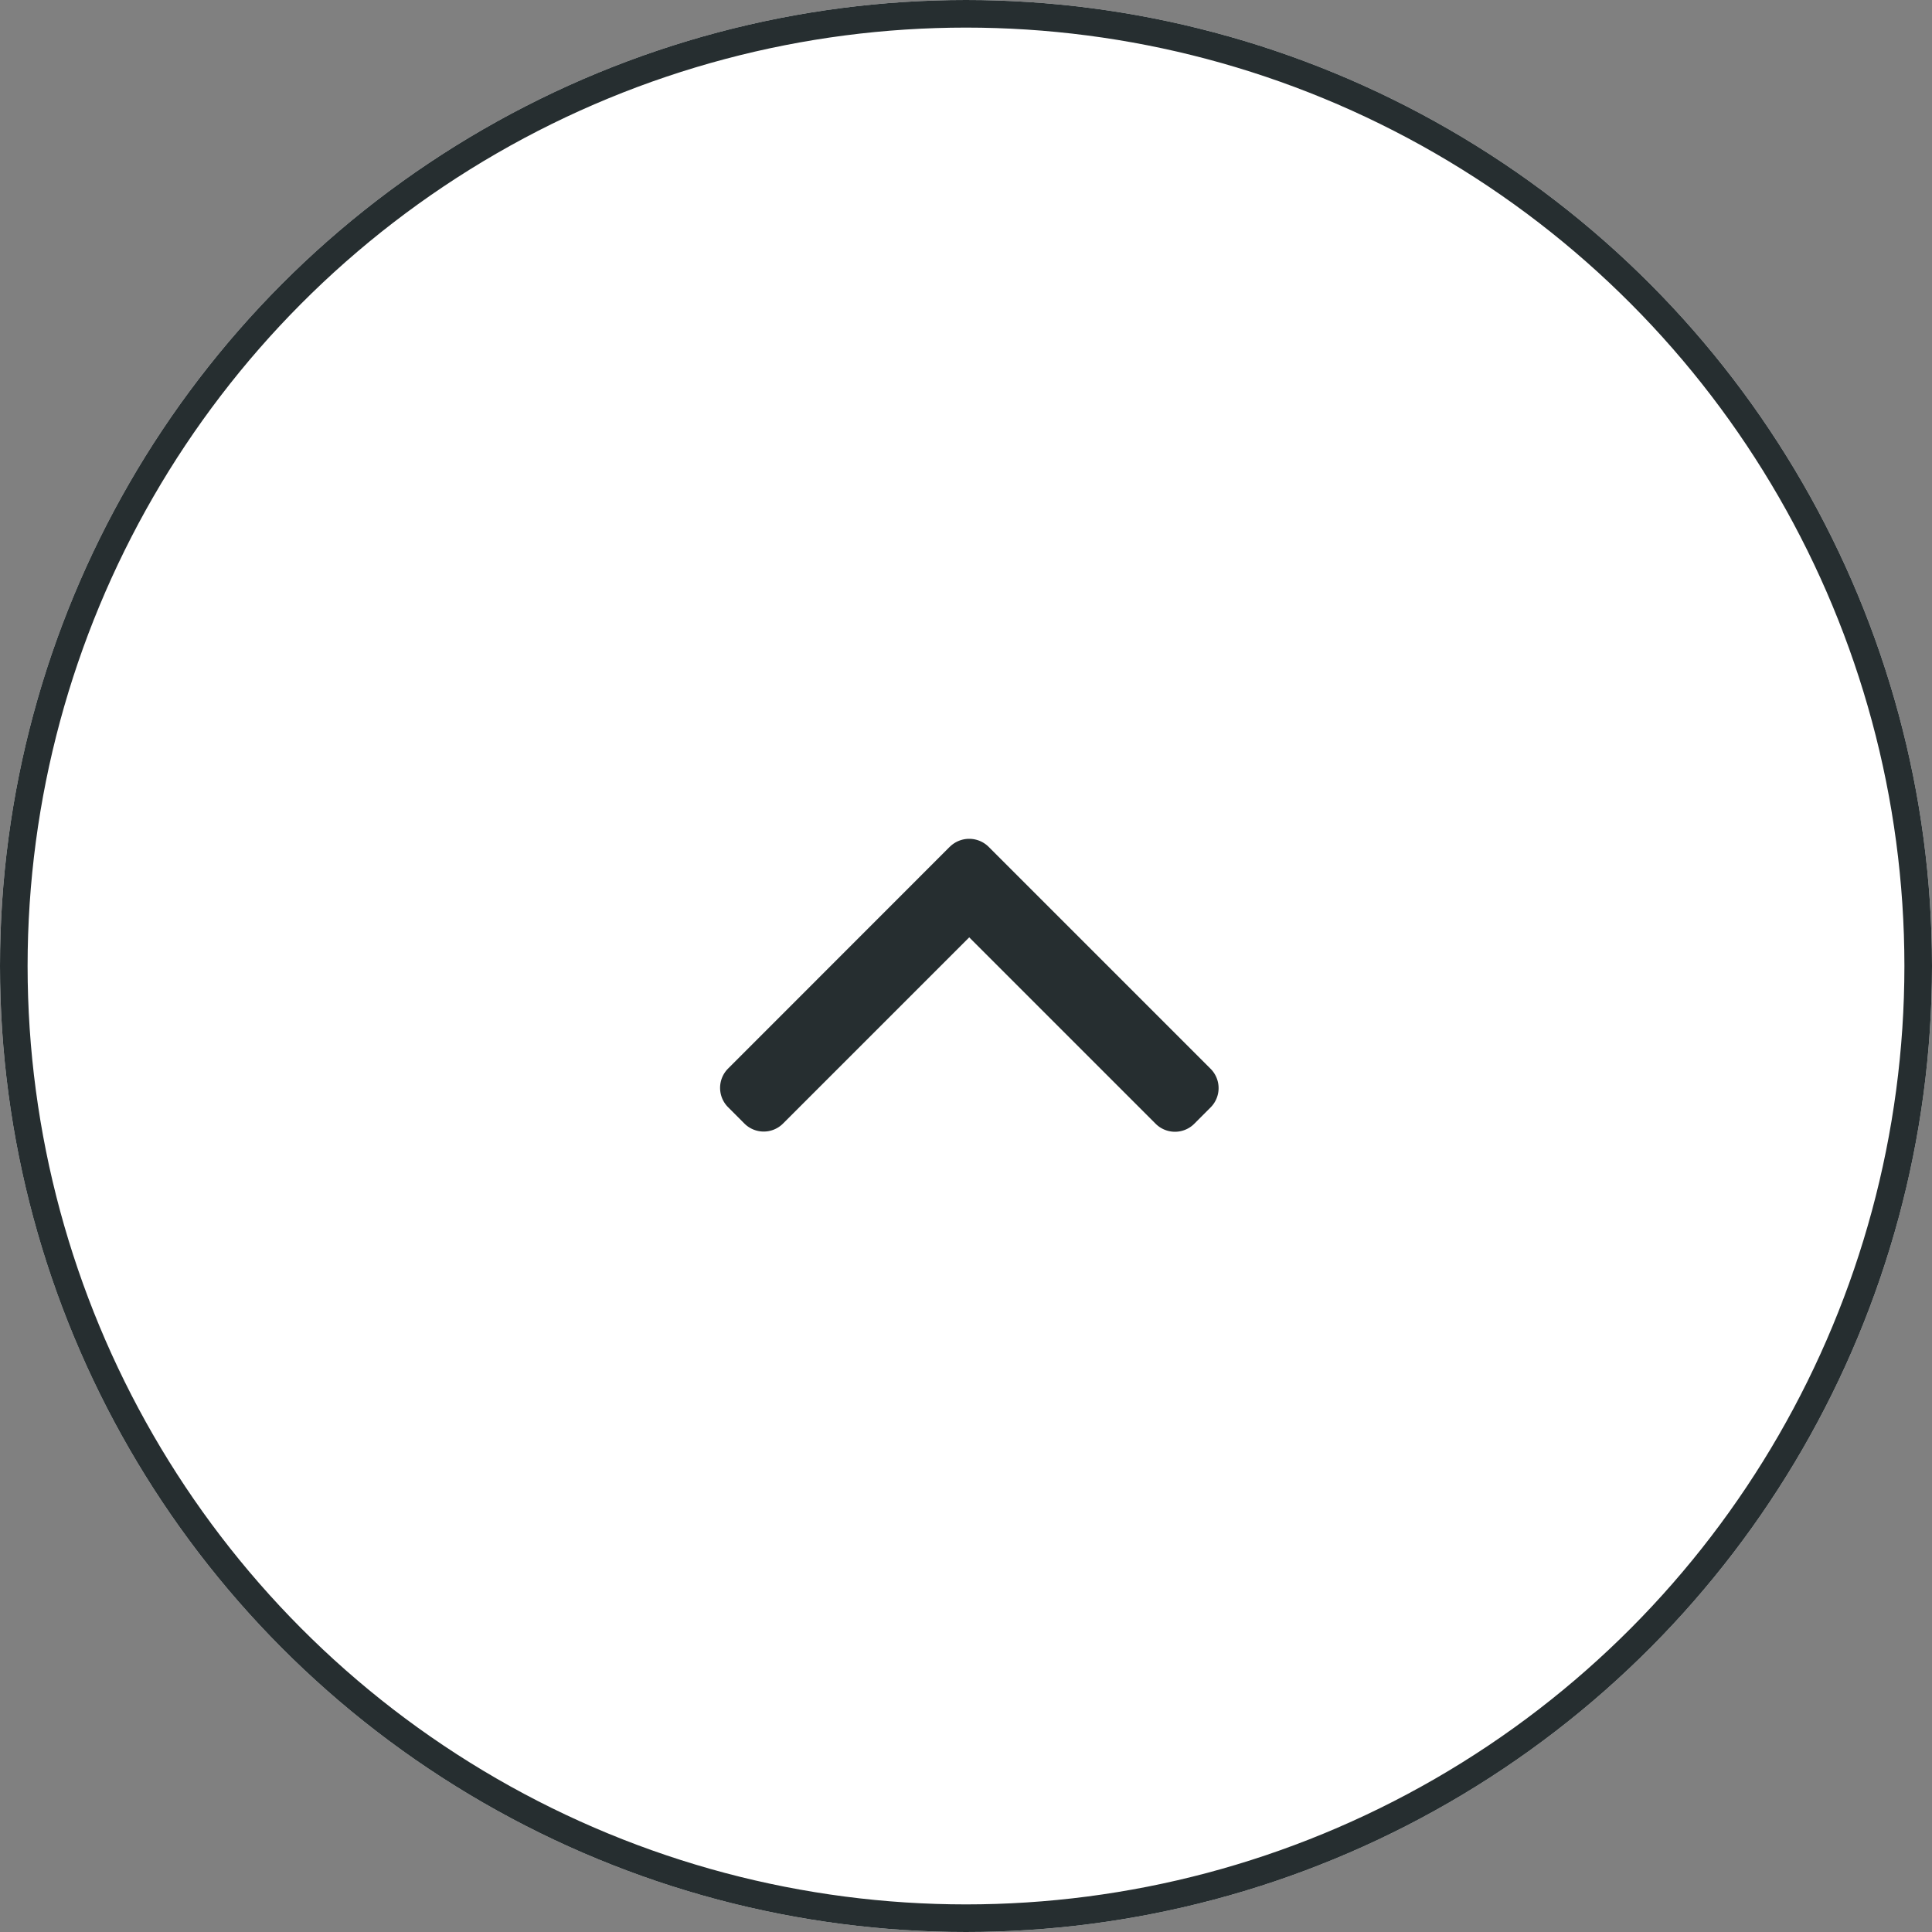
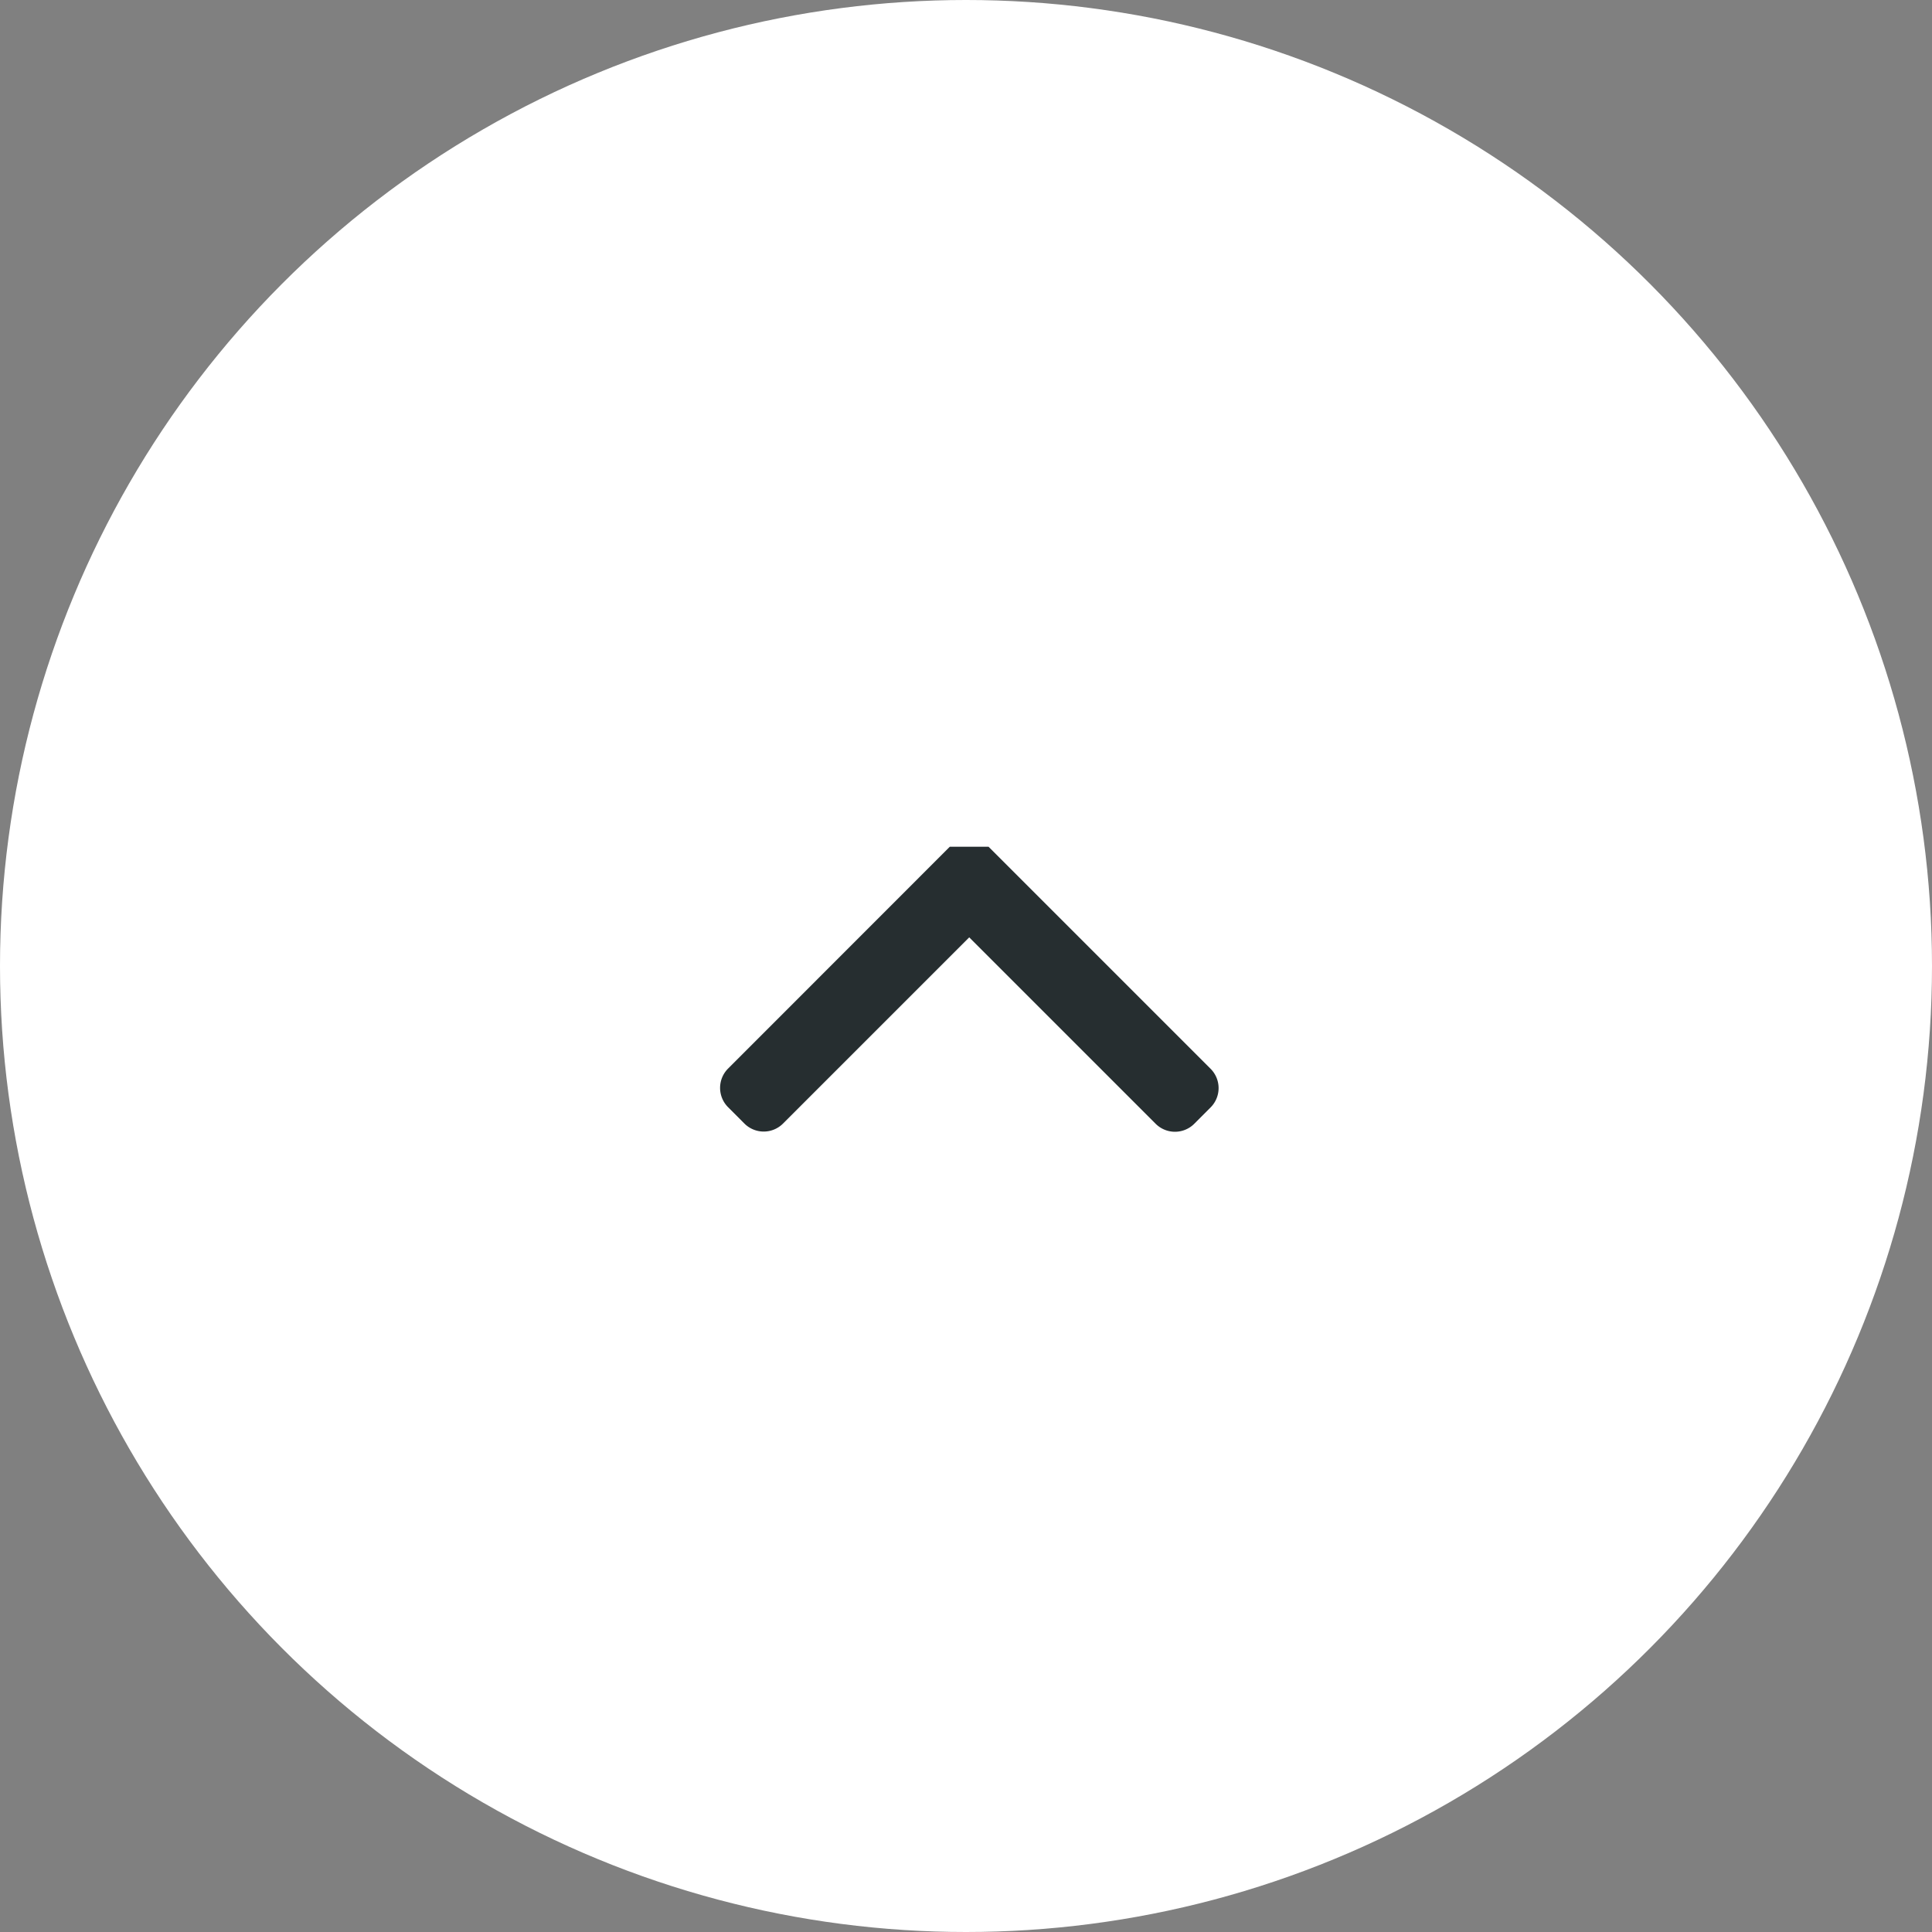
<svg xmlns="http://www.w3.org/2000/svg" width="70" height="70" viewBox="0 0 70 70">
  <rect x="0" y="0" width="70" height="70" fill="#808080" stroke="none" />
  <defs>
    <style>.a{fill:#fff;stroke:#262e30;}.b{fill:#262e30;}.c{stroke:none;}.d{fill:none;}</style>
  </defs>
  <g transform="translate(-1724 -16720)">
    <g transform="translate(94 5686)">
      <g class="a" transform="translate(1630 11034)">
        <circle class="c" cx="35" cy="35" r="35" />
-         <circle class="d" cx="35" cy="35" r="34.5" />
      </g>
      <g transform="translate(1656.092 11176.478) rotate(-90)">
        <g transform="translate(101.478)">
-           <path class="b" d="M111.8,8.322,103.762.288a.99.99,0,0,0-1.4,0l-.592.591a.989.989,0,0,0,0,1.4l6.746,6.746-6.754,6.754a.99.99,0,0,0,0,1.4l.592.591a.99.99,0,0,0,1.4,0L111.8,9.724a1,1,0,0,0,0-1.4Z" transform="translate(-101.478)" />
+           <path class="b" d="M111.8,8.322,103.762.288a.99.99,0,0,0-1.4,0l-.592.591a.989.989,0,0,0,0,1.4l6.746,6.746-6.754,6.754a.99.99,0,0,0,0,1.4l.592.591a.99.99,0,0,0,1.4,0L111.8,9.724Z" transform="translate(-101.478)" />
        </g>
      </g>
    </g>
  </g>
</svg>